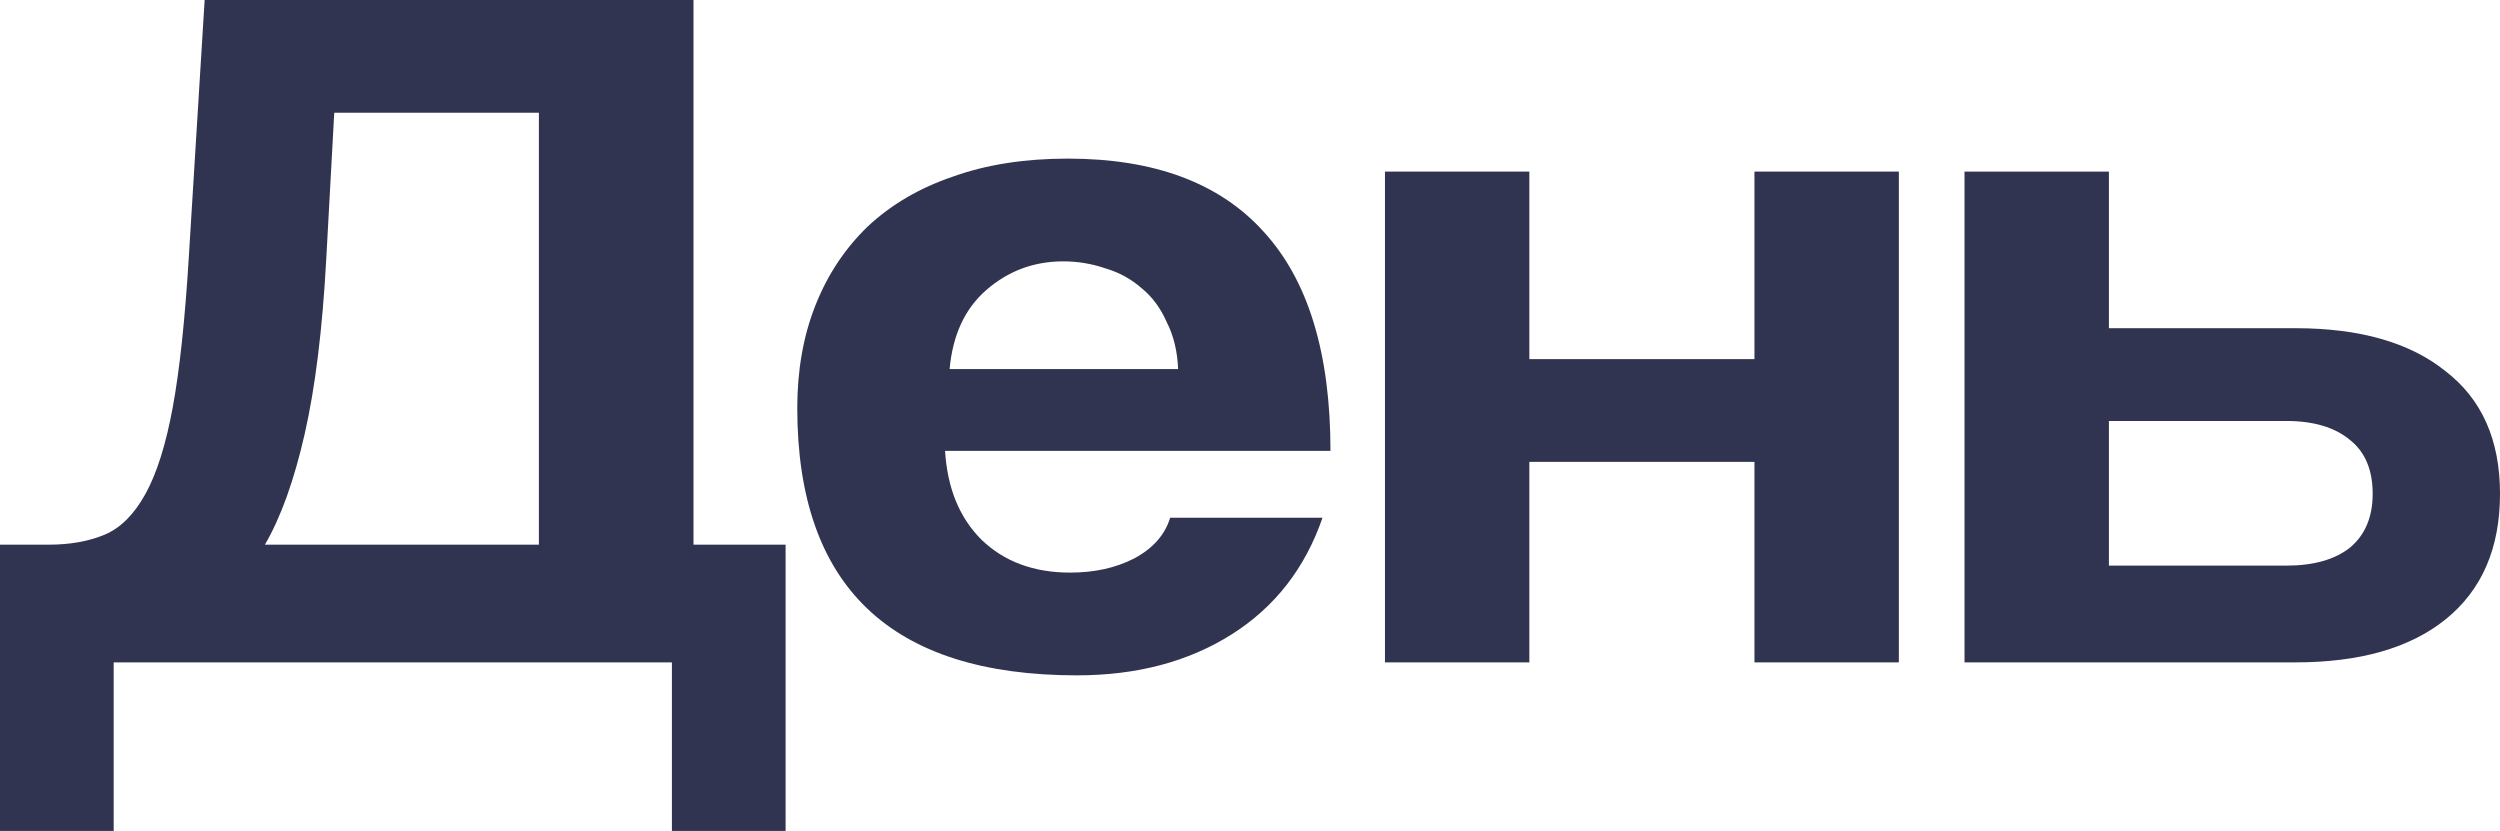
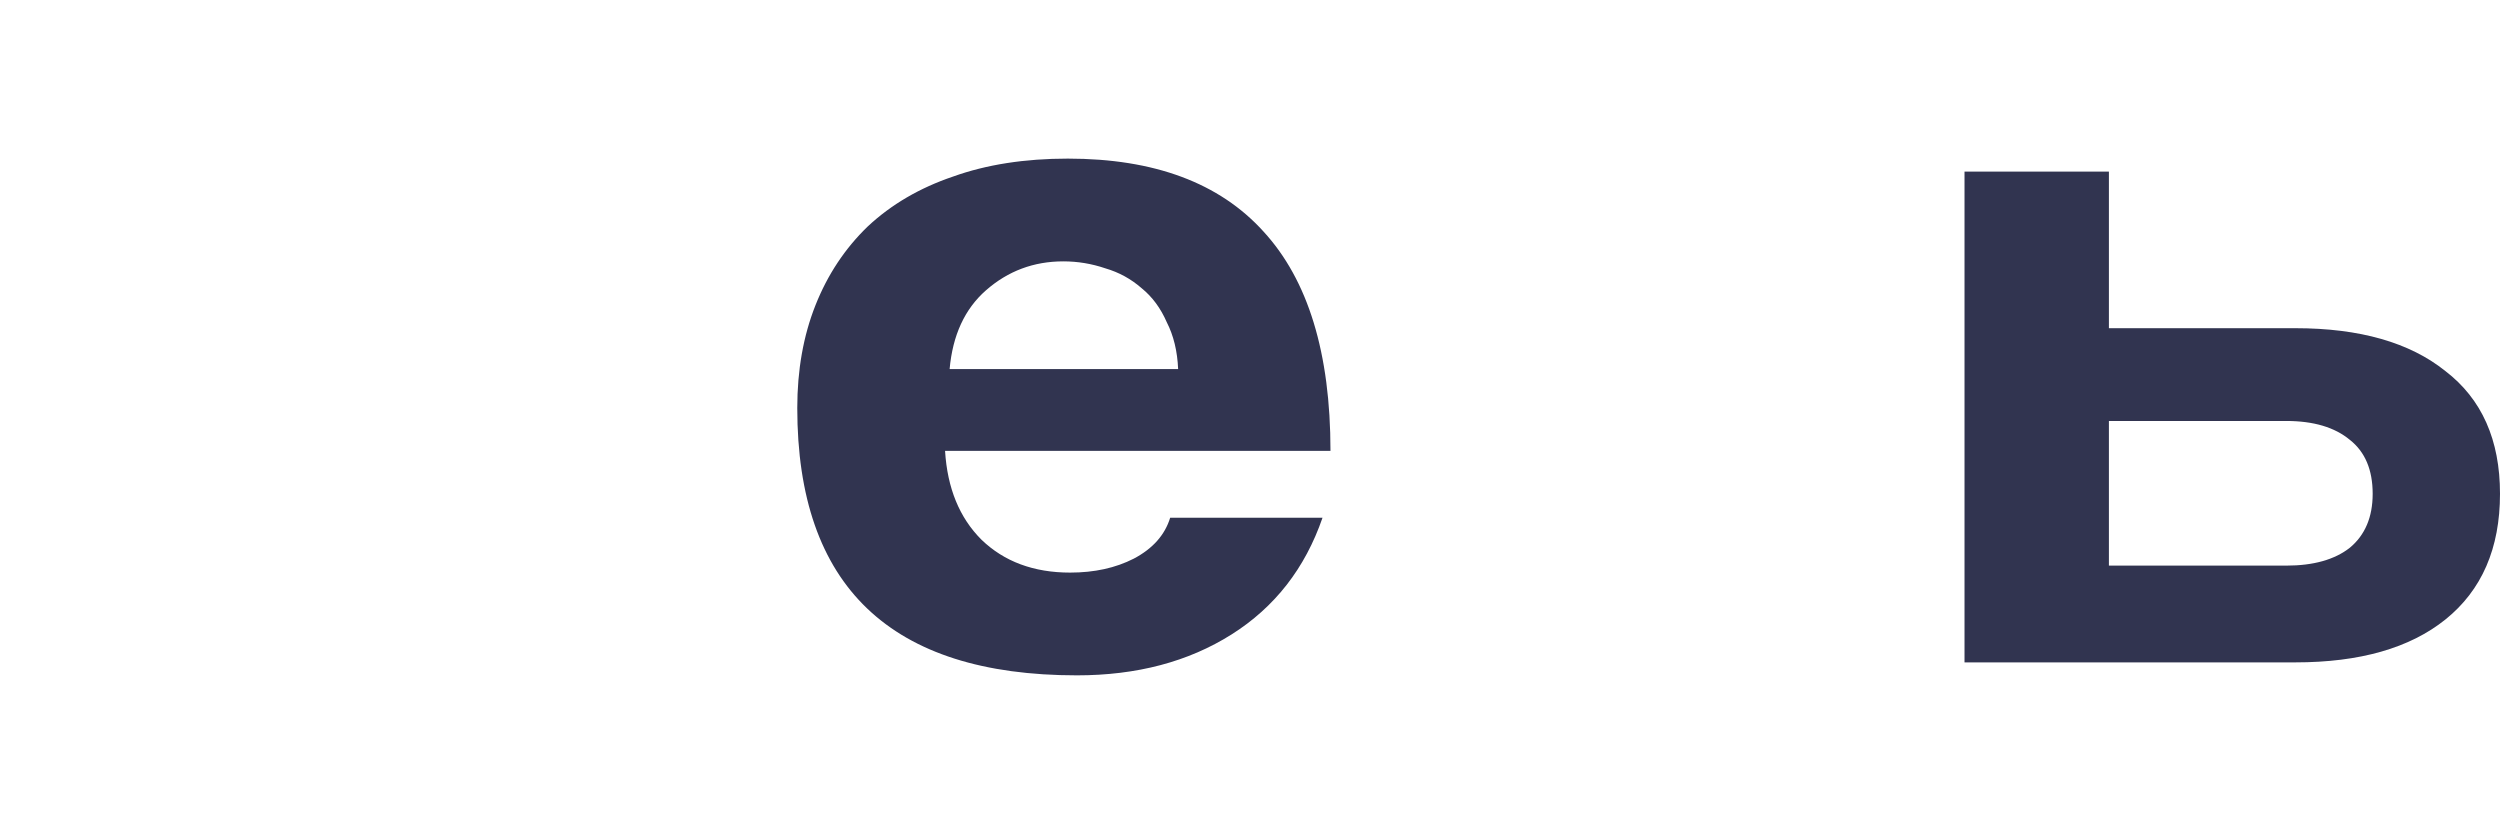
<svg xmlns="http://www.w3.org/2000/svg" width="352" height="117" viewBox="0 0 352 117" fill="none">
-   <path d="M0 117V76.689H6.883C9.871 76.689 12.486 76.221 14.727 75.284C16.968 74.348 18.889 72.429 20.49 69.526C22.09 66.623 23.371 62.55 24.331 57.306C25.292 52.062 26.039 45.086 26.573 36.378L28.814 0H97.646V76.689H110.612V117H94.605V93.263H16.008V117H0ZM47.062 15.872L45.942 36.378C45.408 46.304 44.394 54.544 42.9 61.098C41.406 67.653 39.539 72.85 37.298 76.689H75.876V15.872H47.062Z" fill="#313450" />
  <path d="M165.881 51.969C165.774 49.441 165.241 47.24 164.28 45.367C163.426 43.401 162.252 41.809 160.758 40.592C159.264 39.281 157.557 38.344 155.636 37.783C153.715 37.127 151.741 36.8 149.713 36.8C145.551 36.8 141.923 38.157 138.828 40.873C135.84 43.495 134.133 47.193 133.706 51.969H165.881ZM133.065 63.486C133.386 68.73 135.093 72.897 138.188 75.987C141.389 79.077 145.551 80.622 150.674 80.622C154.089 80.622 157.077 79.966 159.638 78.656C162.306 77.251 164.013 75.331 164.76 72.897H186.21C183.756 80.013 179.487 85.491 173.404 89.33C167.322 93.169 160.065 95.089 151.634 95.089C125.382 95.089 112.256 82.541 112.256 57.447C112.256 52.109 113.109 47.287 114.817 42.98C116.524 38.672 118.979 34.974 122.18 31.884C125.488 28.794 129.49 26.453 134.186 24.861C138.881 23.175 144.271 22.332 150.354 22.332C162.519 22.332 171.697 25.75 177.887 32.586C184.183 39.421 187.331 49.721 187.331 63.486H133.065Z" fill="#313450" />
-   <path d="M195.003 93.263V24.159H215.333V50.564H247.028V24.159H267.358V93.263H247.028V65.031H215.333V93.263H195.003Z" fill="#313450" />
  <path d="M296.934 24.159V46.21H323.186C332.257 46.21 339.301 48.223 344.316 52.25C349.439 56.182 352 61.941 352 69.526C352 77.204 349.439 83.103 344.316 87.223C339.301 91.25 332.257 93.263 323.186 93.263H276.604V24.159H296.934ZM296.934 59.273V79.639H321.906C325.748 79.639 328.736 78.796 330.87 77.11C333.004 75.331 334.072 72.803 334.072 69.526C334.072 66.155 333.004 63.627 330.87 61.941C328.736 60.162 325.748 59.273 321.906 59.273H296.934Z" fill="#313450" />
</svg>